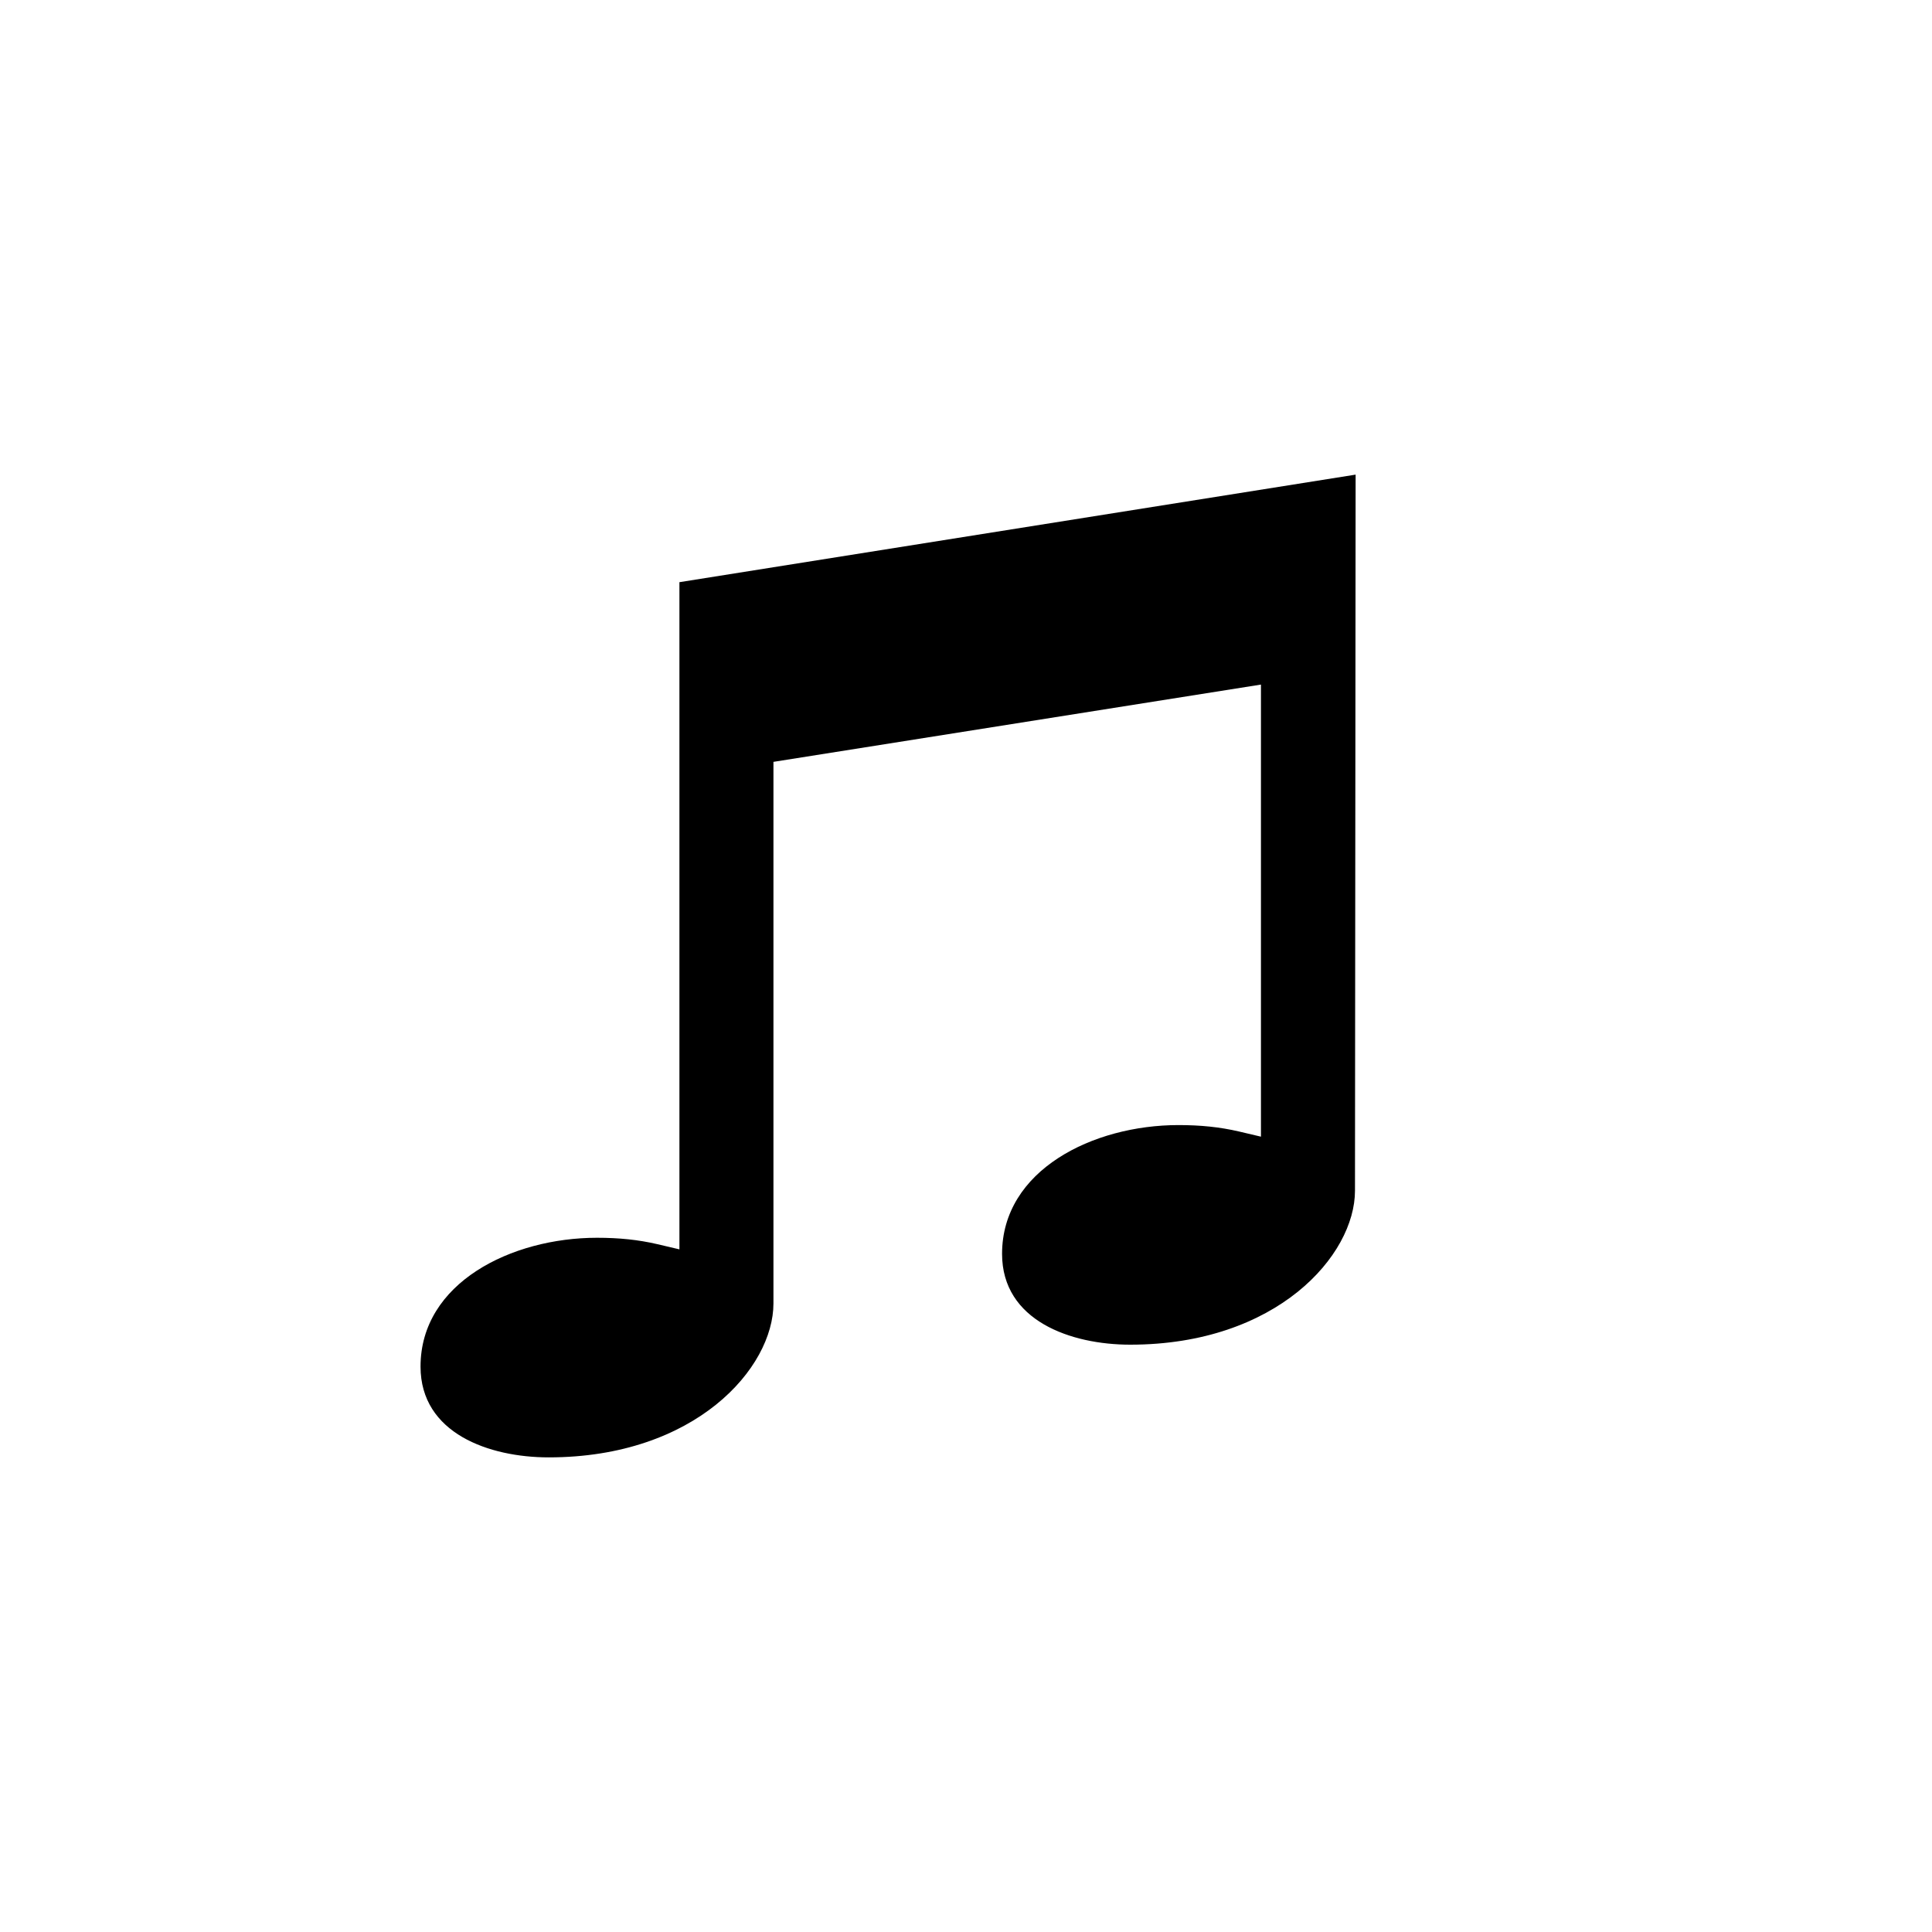
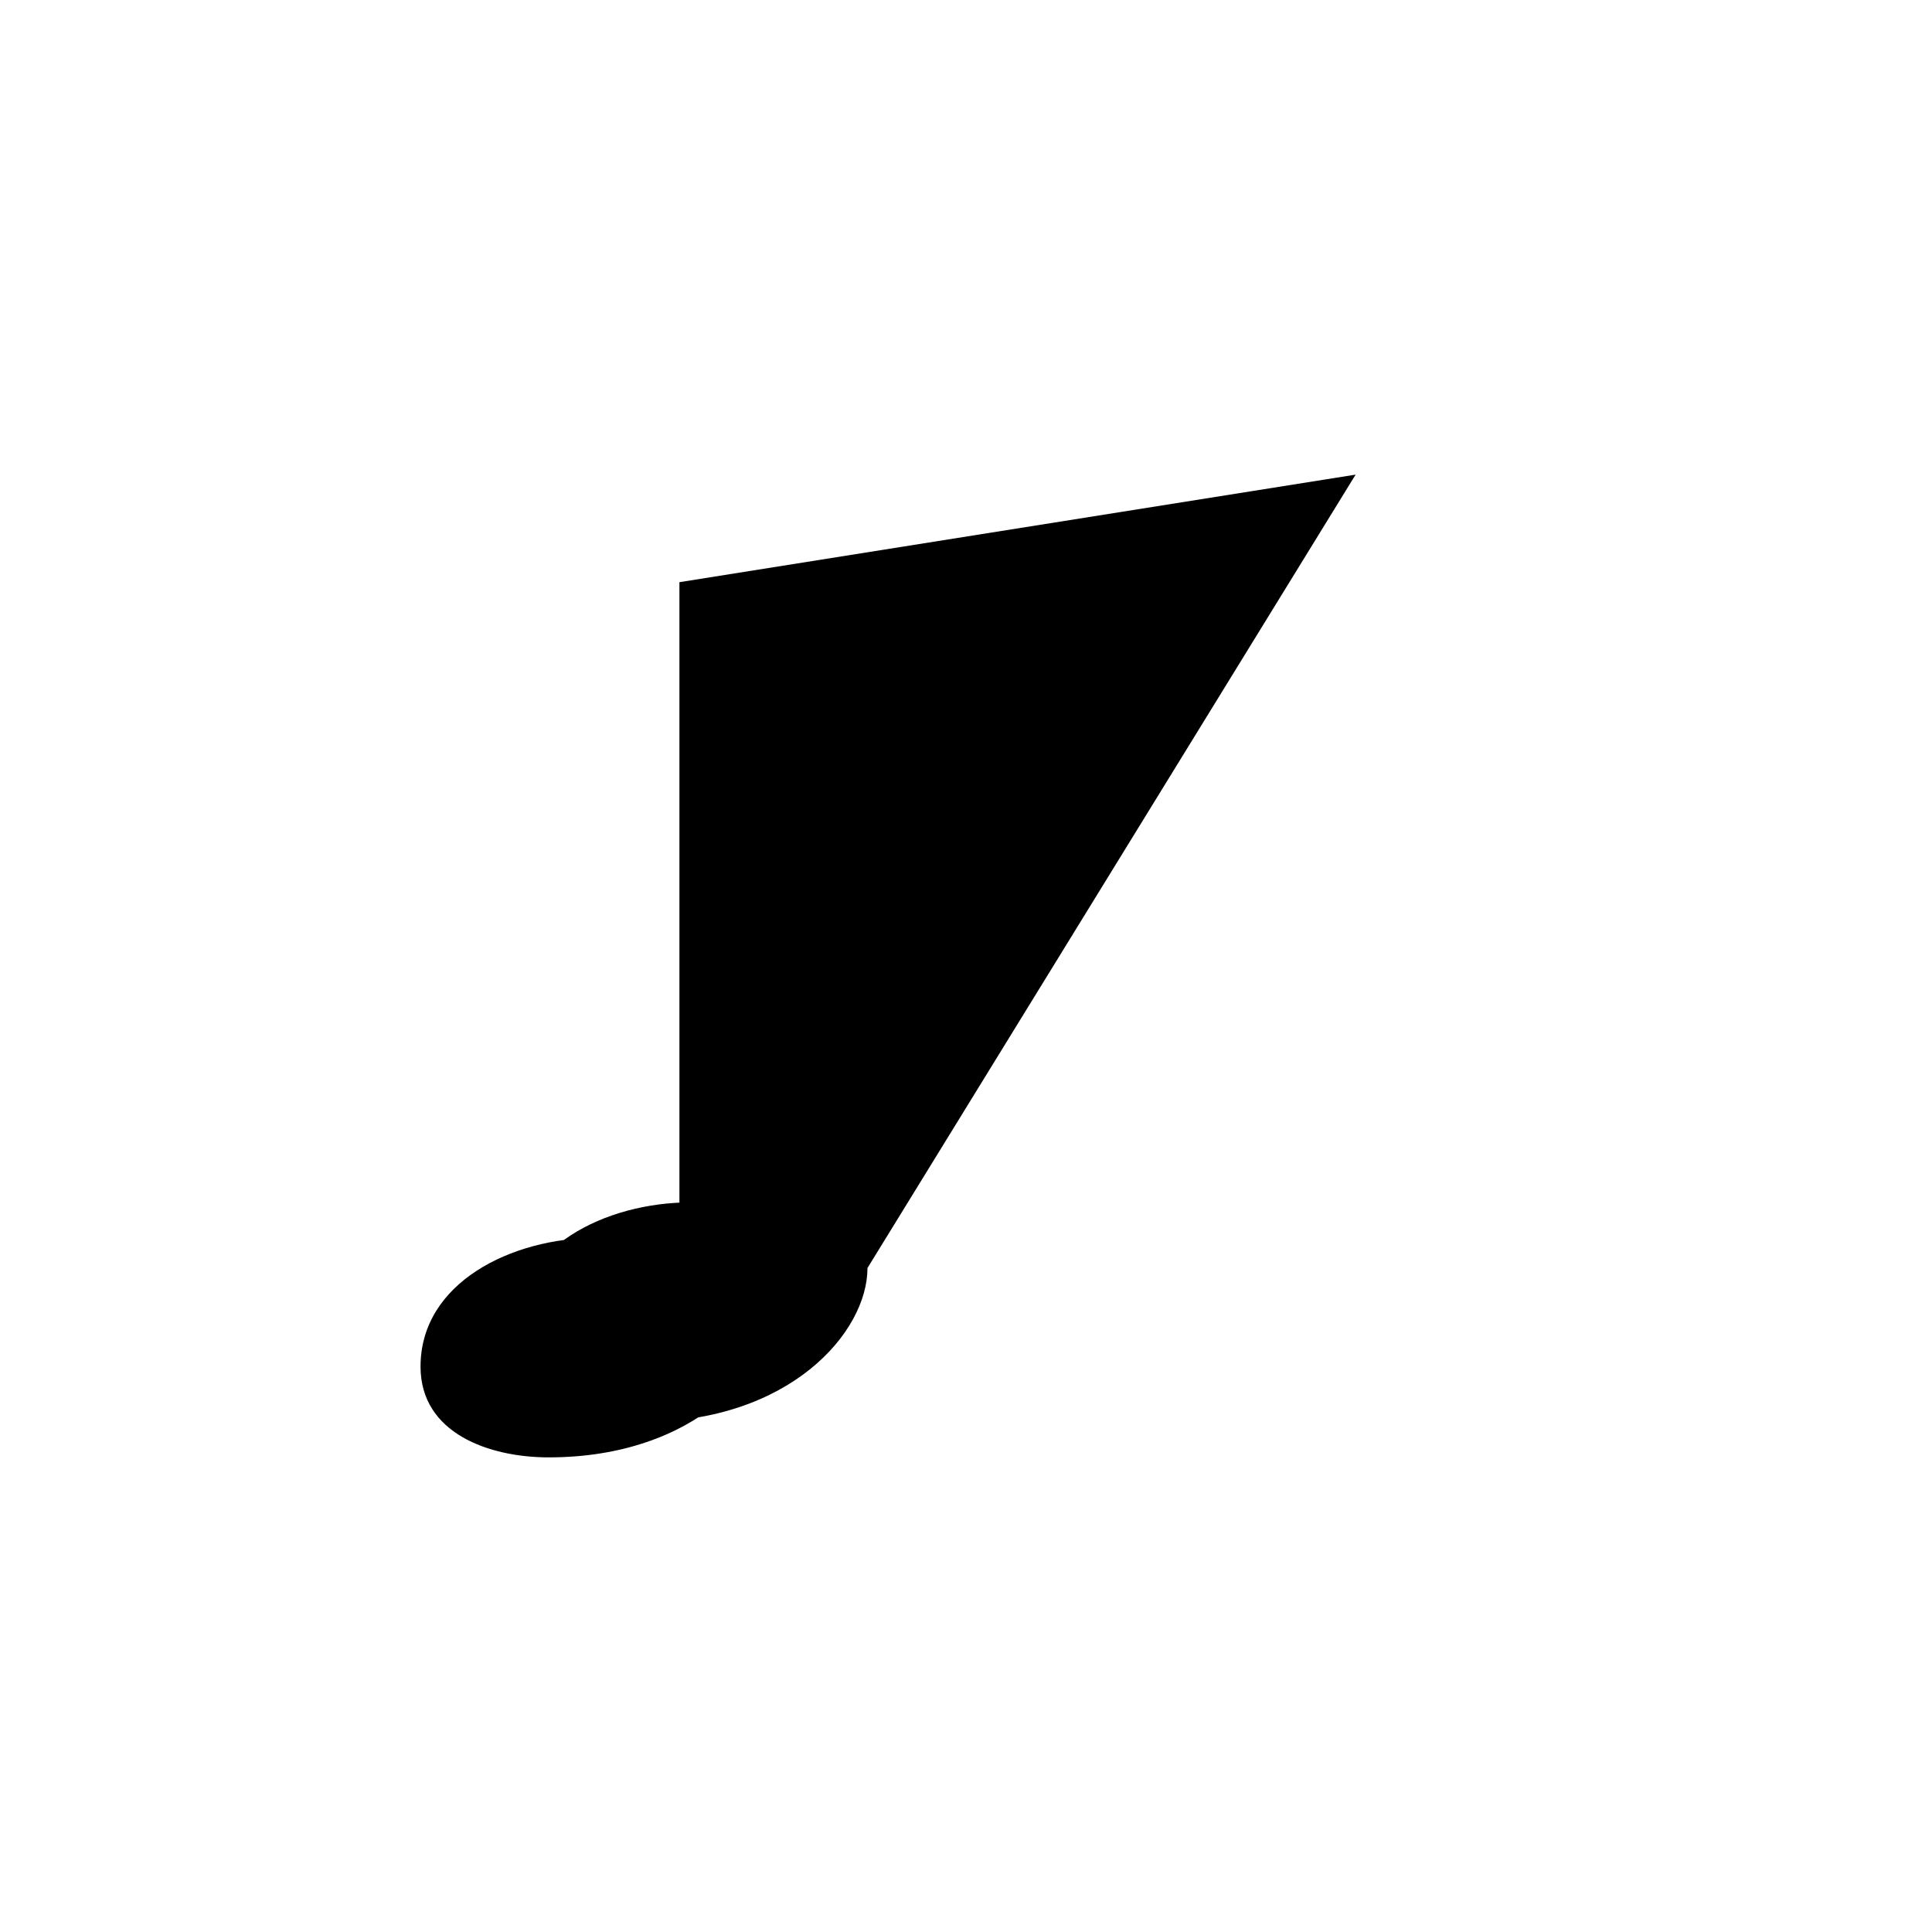
<svg xmlns="http://www.w3.org/2000/svg" version="1.1" id="Laag_1" x="0px" y="0px" viewBox="0 0 30 30" style="enable-background:new 0 0 30 30;" xml:space="preserve">
  <style type="text/css">
	.st0{fill:#D20000;}
</style>
-   <path d="M21.05,7.37l-10.5,1.67V19.4l-0.34-0.08c-0.3-0.07-0.6-0.1-0.94-0.1c-1.33,0-2.74,0.7-2.74,2c0,1.04,1.07,1.41,1.99,1.41  c2.28,0,3.49-1.39,3.49-2.39l0-8.41l7.57-1.2v7.02l-0.34-0.08c-0.3-0.07-0.6-0.1-0.94-0.1c-1.33,0-2.74,0.7-2.74,2  c0,1.04,1.07,1.41,1.99,1.41c2.28,0,3.49-1.39,3.49-2.39L21.05,7.37z" />
+   <path d="M21.05,7.37l-10.5,1.67V19.4l-0.34-0.08c-0.3-0.07-0.6-0.1-0.94-0.1c-1.33,0-2.74,0.7-2.74,2c0,1.04,1.07,1.41,1.99,1.41  c2.28,0,3.49-1.39,3.49-2.39l0-8.41v7.02l-0.34-0.08c-0.3-0.07-0.6-0.1-0.94-0.1c-1.33,0-2.74,0.7-2.74,2  c0,1.04,1.07,1.41,1.99,1.41c2.28,0,3.49-1.39,3.49-2.39L21.05,7.37z" />
</svg>